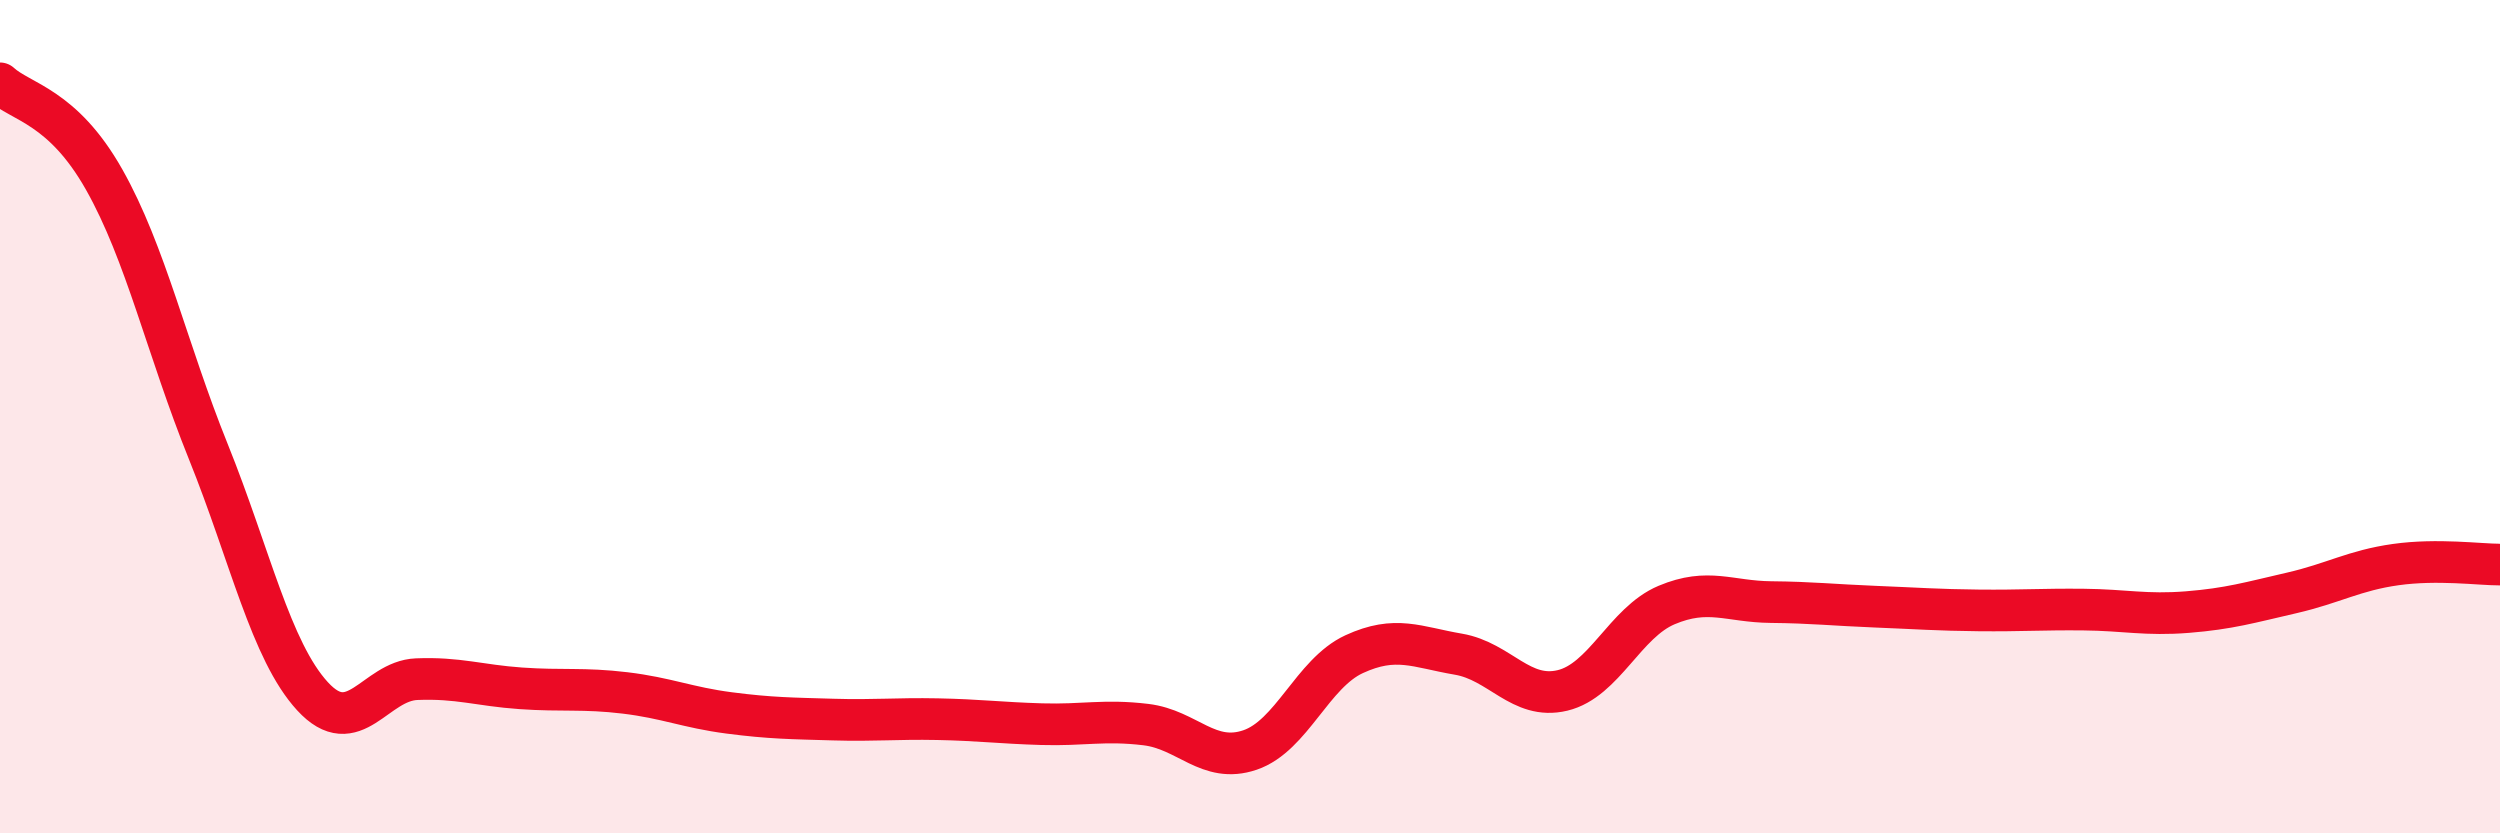
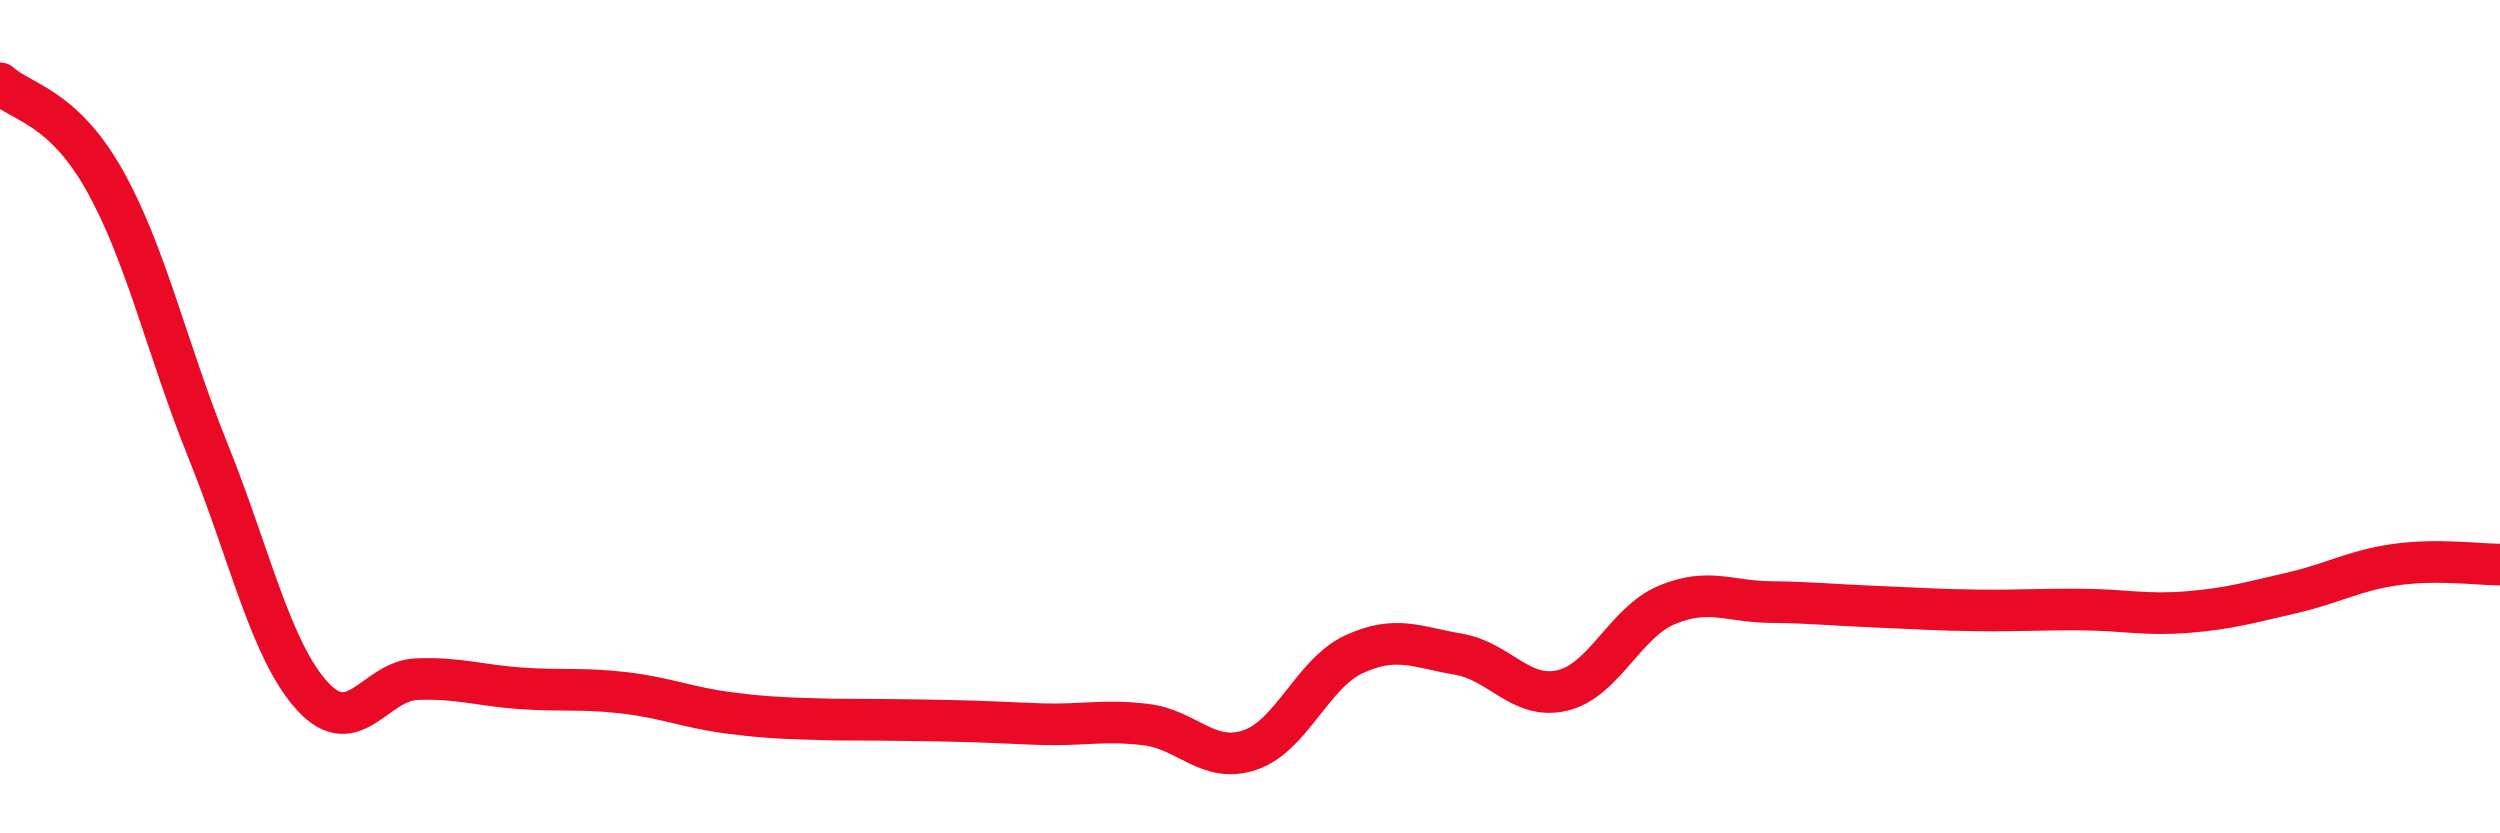
<svg xmlns="http://www.w3.org/2000/svg" width="60" height="20" viewBox="0 0 60 20">
-   <path d="M 0,2 C 0.5,2.46 1.5,2.54 2.5,4.31 C 3.5,6.08 4,8.36 5,10.84 C 6,13.32 6.5,15.62 7.5,16.71 C 8.5,17.8 9,16.34 10,16.3 C 11,16.26 11.5,16.45 12.5,16.52 C 13.5,16.59 14,16.51 15,16.63 C 16,16.75 16.5,16.98 17.5,17.11 C 18.5,17.24 19,17.24 20,17.27 C 21,17.3 21.5,17.24 22.5,17.26 C 23.5,17.28 24,17.35 25,17.38 C 26,17.41 26.5,17.27 27.5,17.39 C 28.5,17.51 29,18.34 30,18 C 31,17.66 31.5,16.16 32.5,15.7 C 33.5,15.24 34,15.53 35,15.7 C 36,15.87 36.5,16.81 37.5,16.57 C 38.5,16.33 39,14.94 40,14.52 C 41,14.1 41.5,14.44 42.5,14.45 C 43.5,14.46 44,14.52 45,14.56 C 46,14.6 46.5,14.64 47.5,14.65 C 48.5,14.66 49,14.62 50,14.63 C 51,14.64 51.5,14.77 52.5,14.69 C 53.5,14.61 54,14.46 55,14.23 C 56,14 56.5,13.69 57.5,13.55 C 58.5,13.41 59.5,13.55 60,13.55L60 20L0 20Z" fill="#EB0A25" opacity="0.1" stroke-linecap="round" stroke-linejoin="round" />
-   <path d="M 0,2 C 0.5,2.46 1.5,2.54 2.5,4.31 C 3.5,6.08 4,8.36 5,10.84 C 6,13.32 6.5,15.62 7.5,16.71 C 8.5,17.8 9,16.34 10,16.3 C 11,16.26 11.5,16.45 12.5,16.52 C 13.5,16.59 14,16.51 15,16.63 C 16,16.75 16.5,16.98 17.5,17.11 C 18.5,17.24 19,17.24 20,17.27 C 21,17.3 21.5,17.24 22.5,17.26 C 23.5,17.28 24,17.35 25,17.38 C 26,17.41 26.5,17.27 27.5,17.39 C 28.5,17.51 29,18.34 30,18 C 31,17.66 31.5,16.16 32.5,15.7 C 33.5,15.24 34,15.53 35,15.7 C 36,15.87 36.5,16.81 37.5,16.57 C 38.5,16.33 39,14.94 40,14.52 C 41,14.1 41.5,14.44 42.5,14.45 C 43.5,14.46 44,14.52 45,14.56 C 46,14.6 46.5,14.64 47.5,14.65 C 48.5,14.66 49,14.62 50,14.63 C 51,14.64 51.5,14.77 52.5,14.69 C 53.5,14.61 54,14.46 55,14.23 C 56,14 56.5,13.69 57.5,13.55 C 58.5,13.41 59.5,13.55 60,13.55" stroke="#EB0A25" stroke-width="1" fill="none" stroke-linecap="round" stroke-linejoin="round" />
+   <path d="M 0,2 C 0.5,2.46 1.5,2.54 2.5,4.31 C 3.5,6.08 4,8.36 5,10.84 C 6,13.32 6.5,15.62 7.5,16.71 C 8.5,17.8 9,16.34 10,16.3 C 11,16.26 11.5,16.45 12.5,16.52 C 13.5,16.59 14,16.51 15,16.63 C 16,16.75 16.5,16.98 17.5,17.11 C 18.5,17.24 19,17.24 20,17.27 C 23.5,17.28 24,17.35 25,17.38 C 26,17.41 26.5,17.27 27.5,17.39 C 28.5,17.51 29,18.34 30,18 C 31,17.66 31.5,16.16 32.5,15.7 C 33.5,15.24 34,15.53 35,15.7 C 36,15.87 36.5,16.81 37.5,16.57 C 38.5,16.33 39,14.94 40,14.52 C 41,14.1 41.5,14.44 42.5,14.45 C 43.5,14.46 44,14.52 45,14.56 C 46,14.6 46.5,14.64 47.5,14.65 C 48.5,14.66 49,14.62 50,14.63 C 51,14.64 51.5,14.77 52.5,14.69 C 53.5,14.61 54,14.46 55,14.23 C 56,14 56.5,13.69 57.5,13.55 C 58.5,13.41 59.5,13.55 60,13.55" stroke="#EB0A25" stroke-width="1" fill="none" stroke-linecap="round" stroke-linejoin="round" />
</svg>